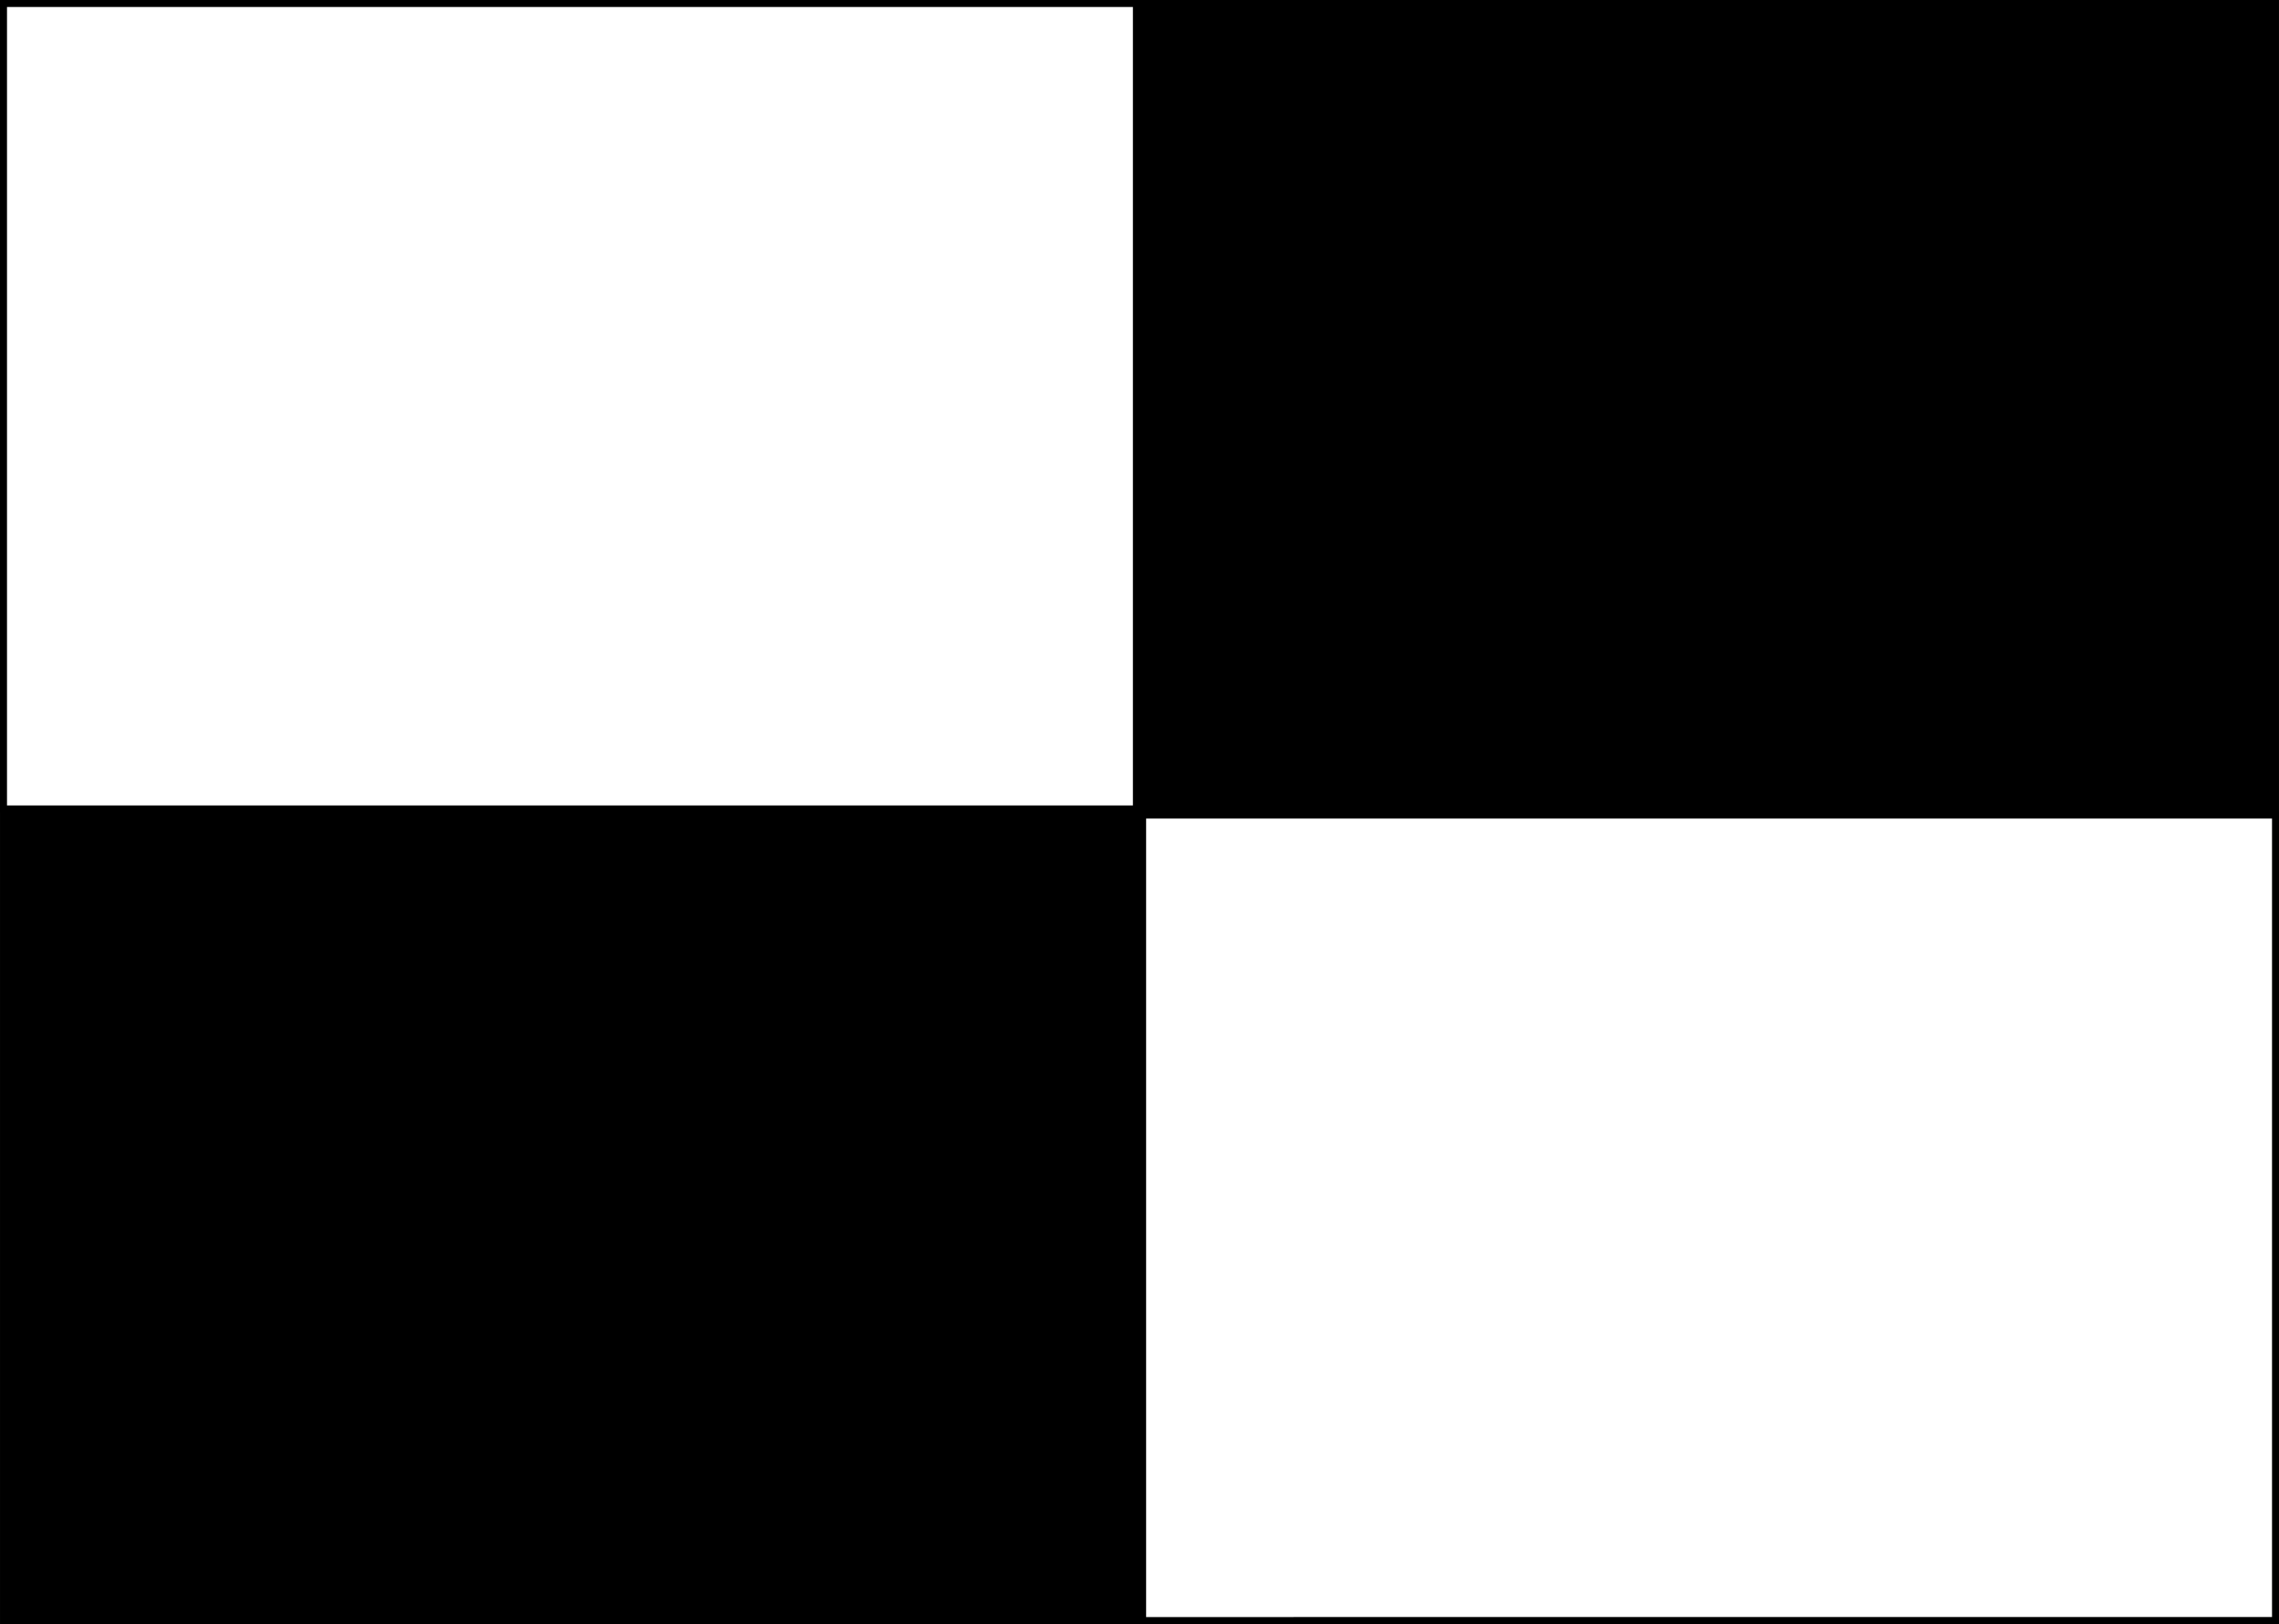
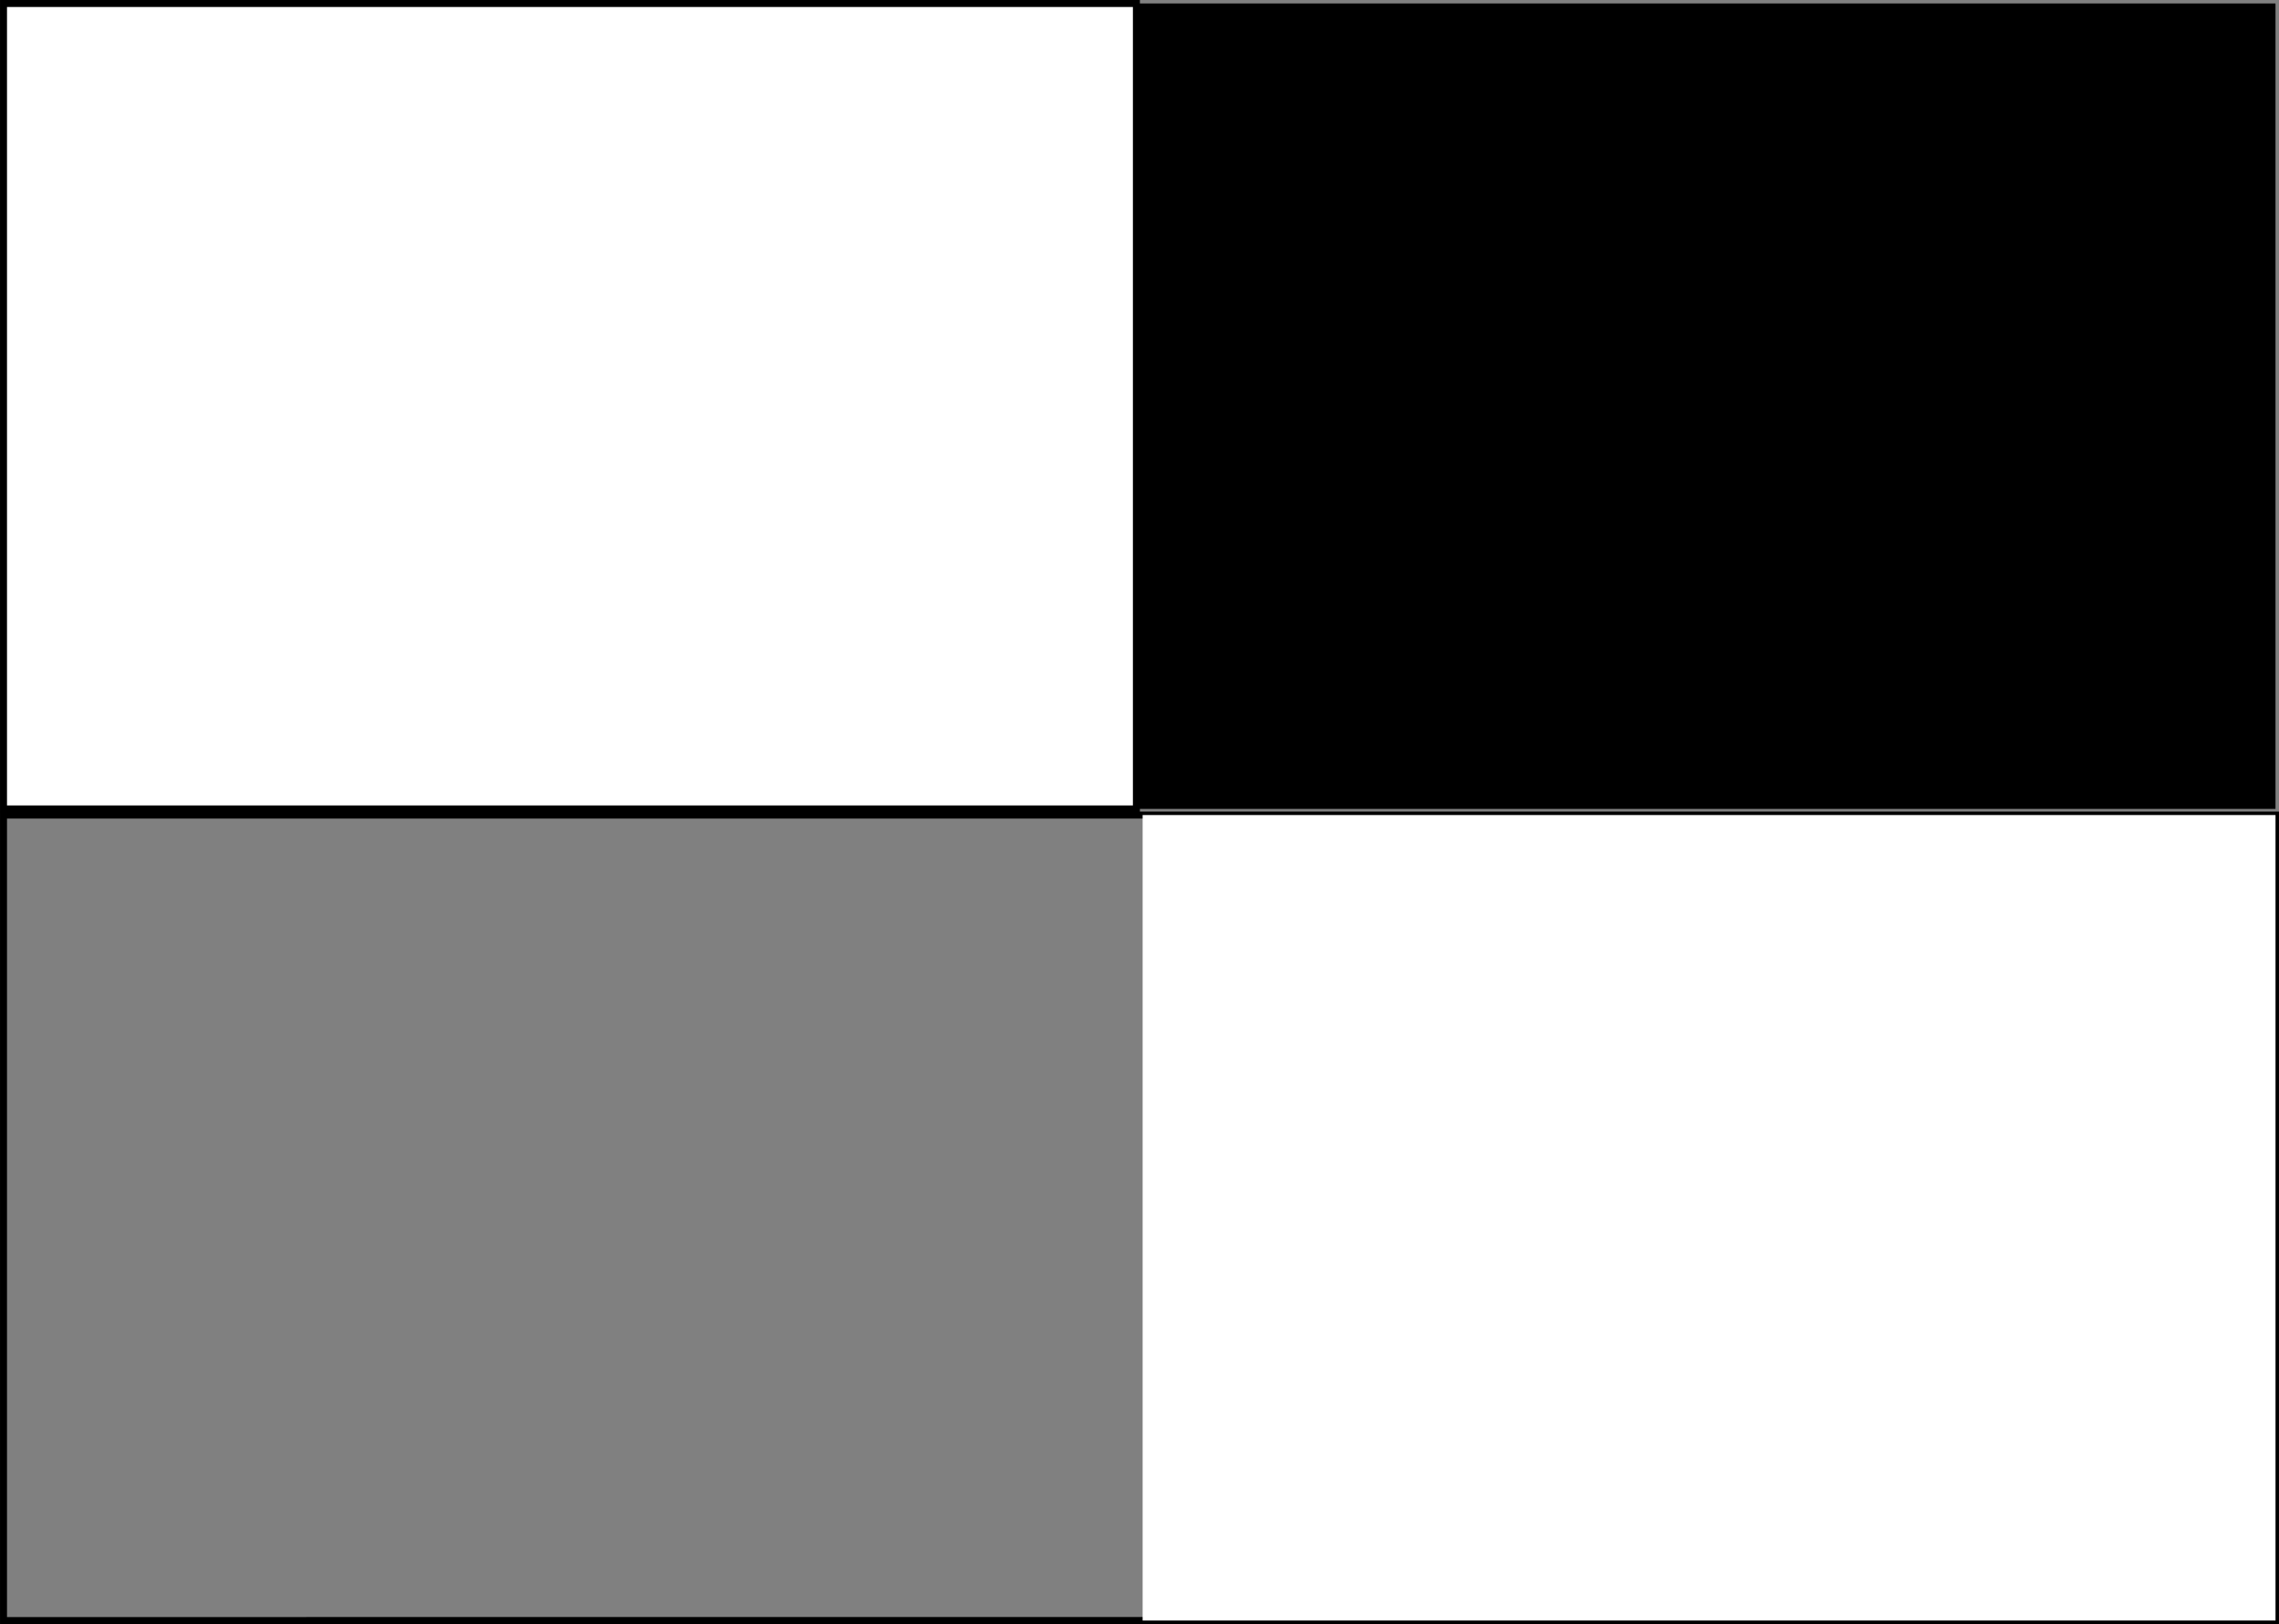
<svg xmlns="http://www.w3.org/2000/svg" viewBox="0 0 92.283 65.781">
  <rect x="0" y="0" width="92.283" height="65.781" fill="#808080" stroke="none" />
  <g data-name="Group 2538">
-     <path data-name="Rectangle 483" d="M.142 33.013h91.999v32.626H.142z" />
    <path data-name="Rectangle 484" fill="none" stroke="#000" stroke-width=".283" d="M.142 33.013h91.999v32.626H.142z" />
    <path data-name="Rectangle 485" fill="#fff" d="M46.268 33.013h45.874v32.626H46.268z" />
-     <path data-name="Rectangle 486" fill="none" stroke="#000" stroke-width=".283" d="M46.268 33.013h45.874v32.626H46.268z" />
    <path data-name="Rectangle 487" d="M.142.141h91.999v32.624H.142z" />
-     <path data-name="Rectangle 488" fill="none" stroke="#000" stroke-width=".283" d="M.142.141h91.999v32.624H.142z" />
    <path data-name="Rectangle 489" fill="#fff" d="M.142.141h45.874v32.624H.142z" />
    <path data-name="Rectangle 490" fill="none" stroke="#000" stroke-width=".283" d="M.142.141h45.874v32.624H.142z" />
  </g>
</svg>